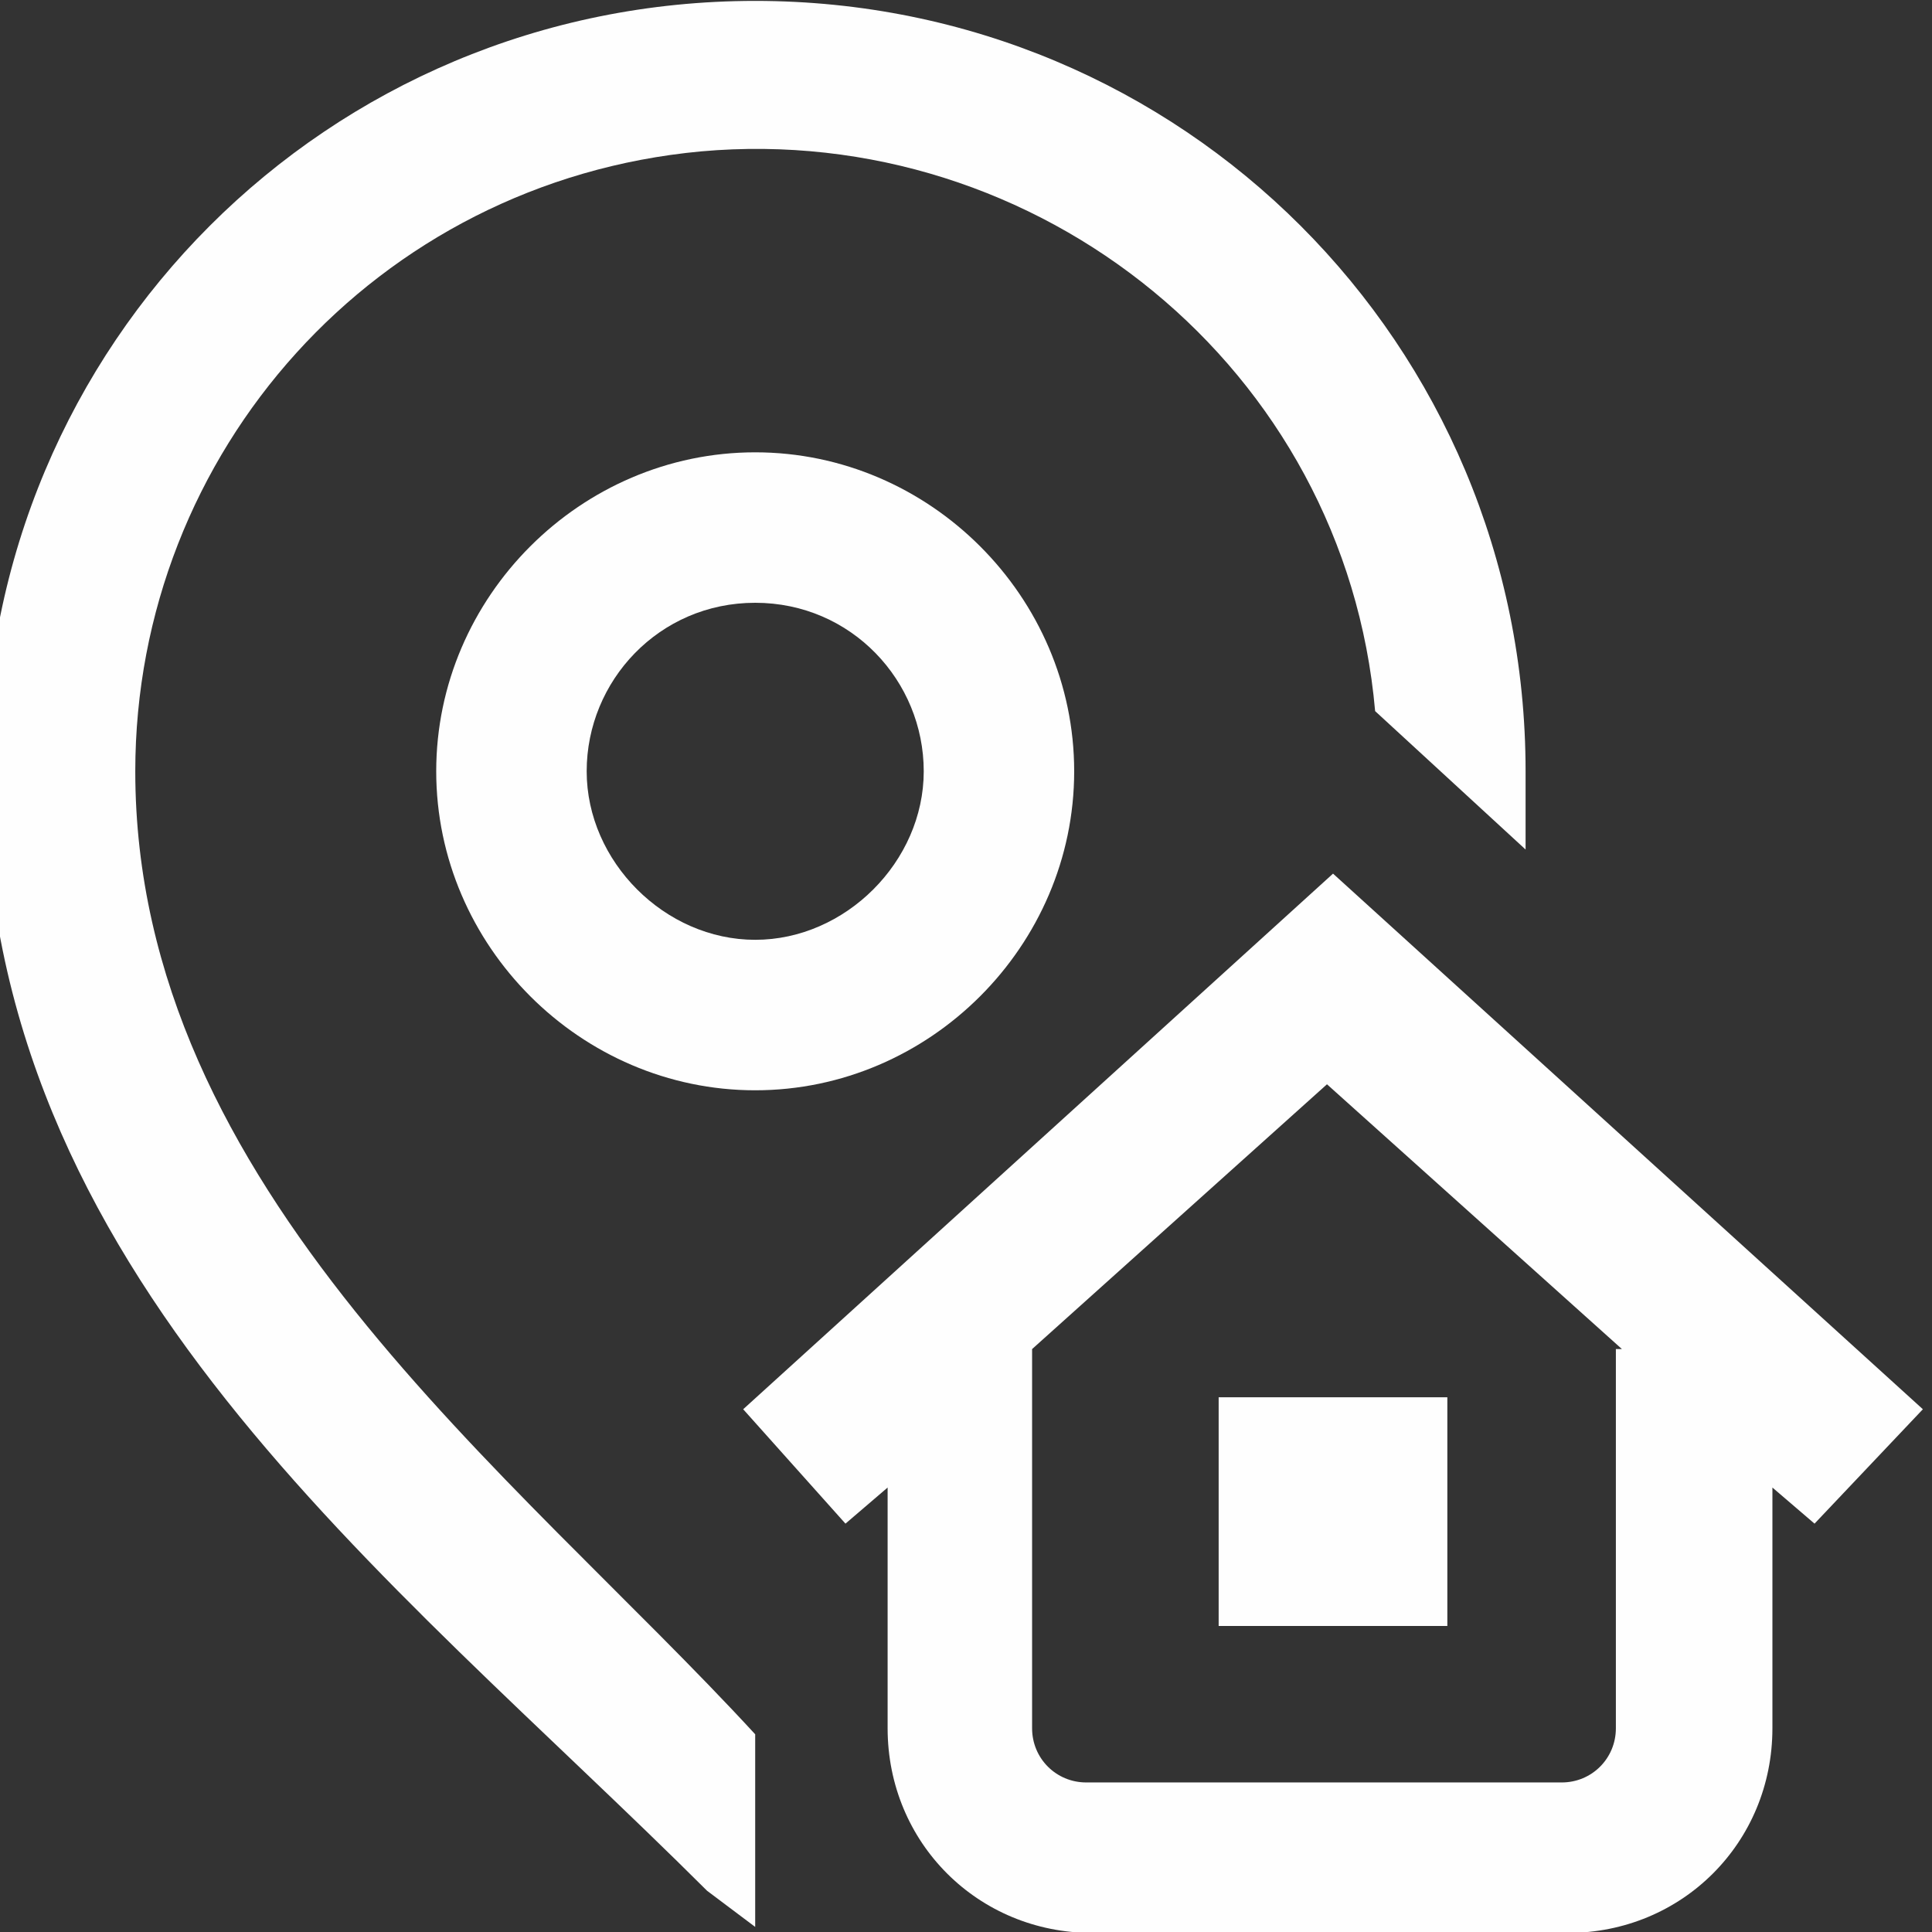
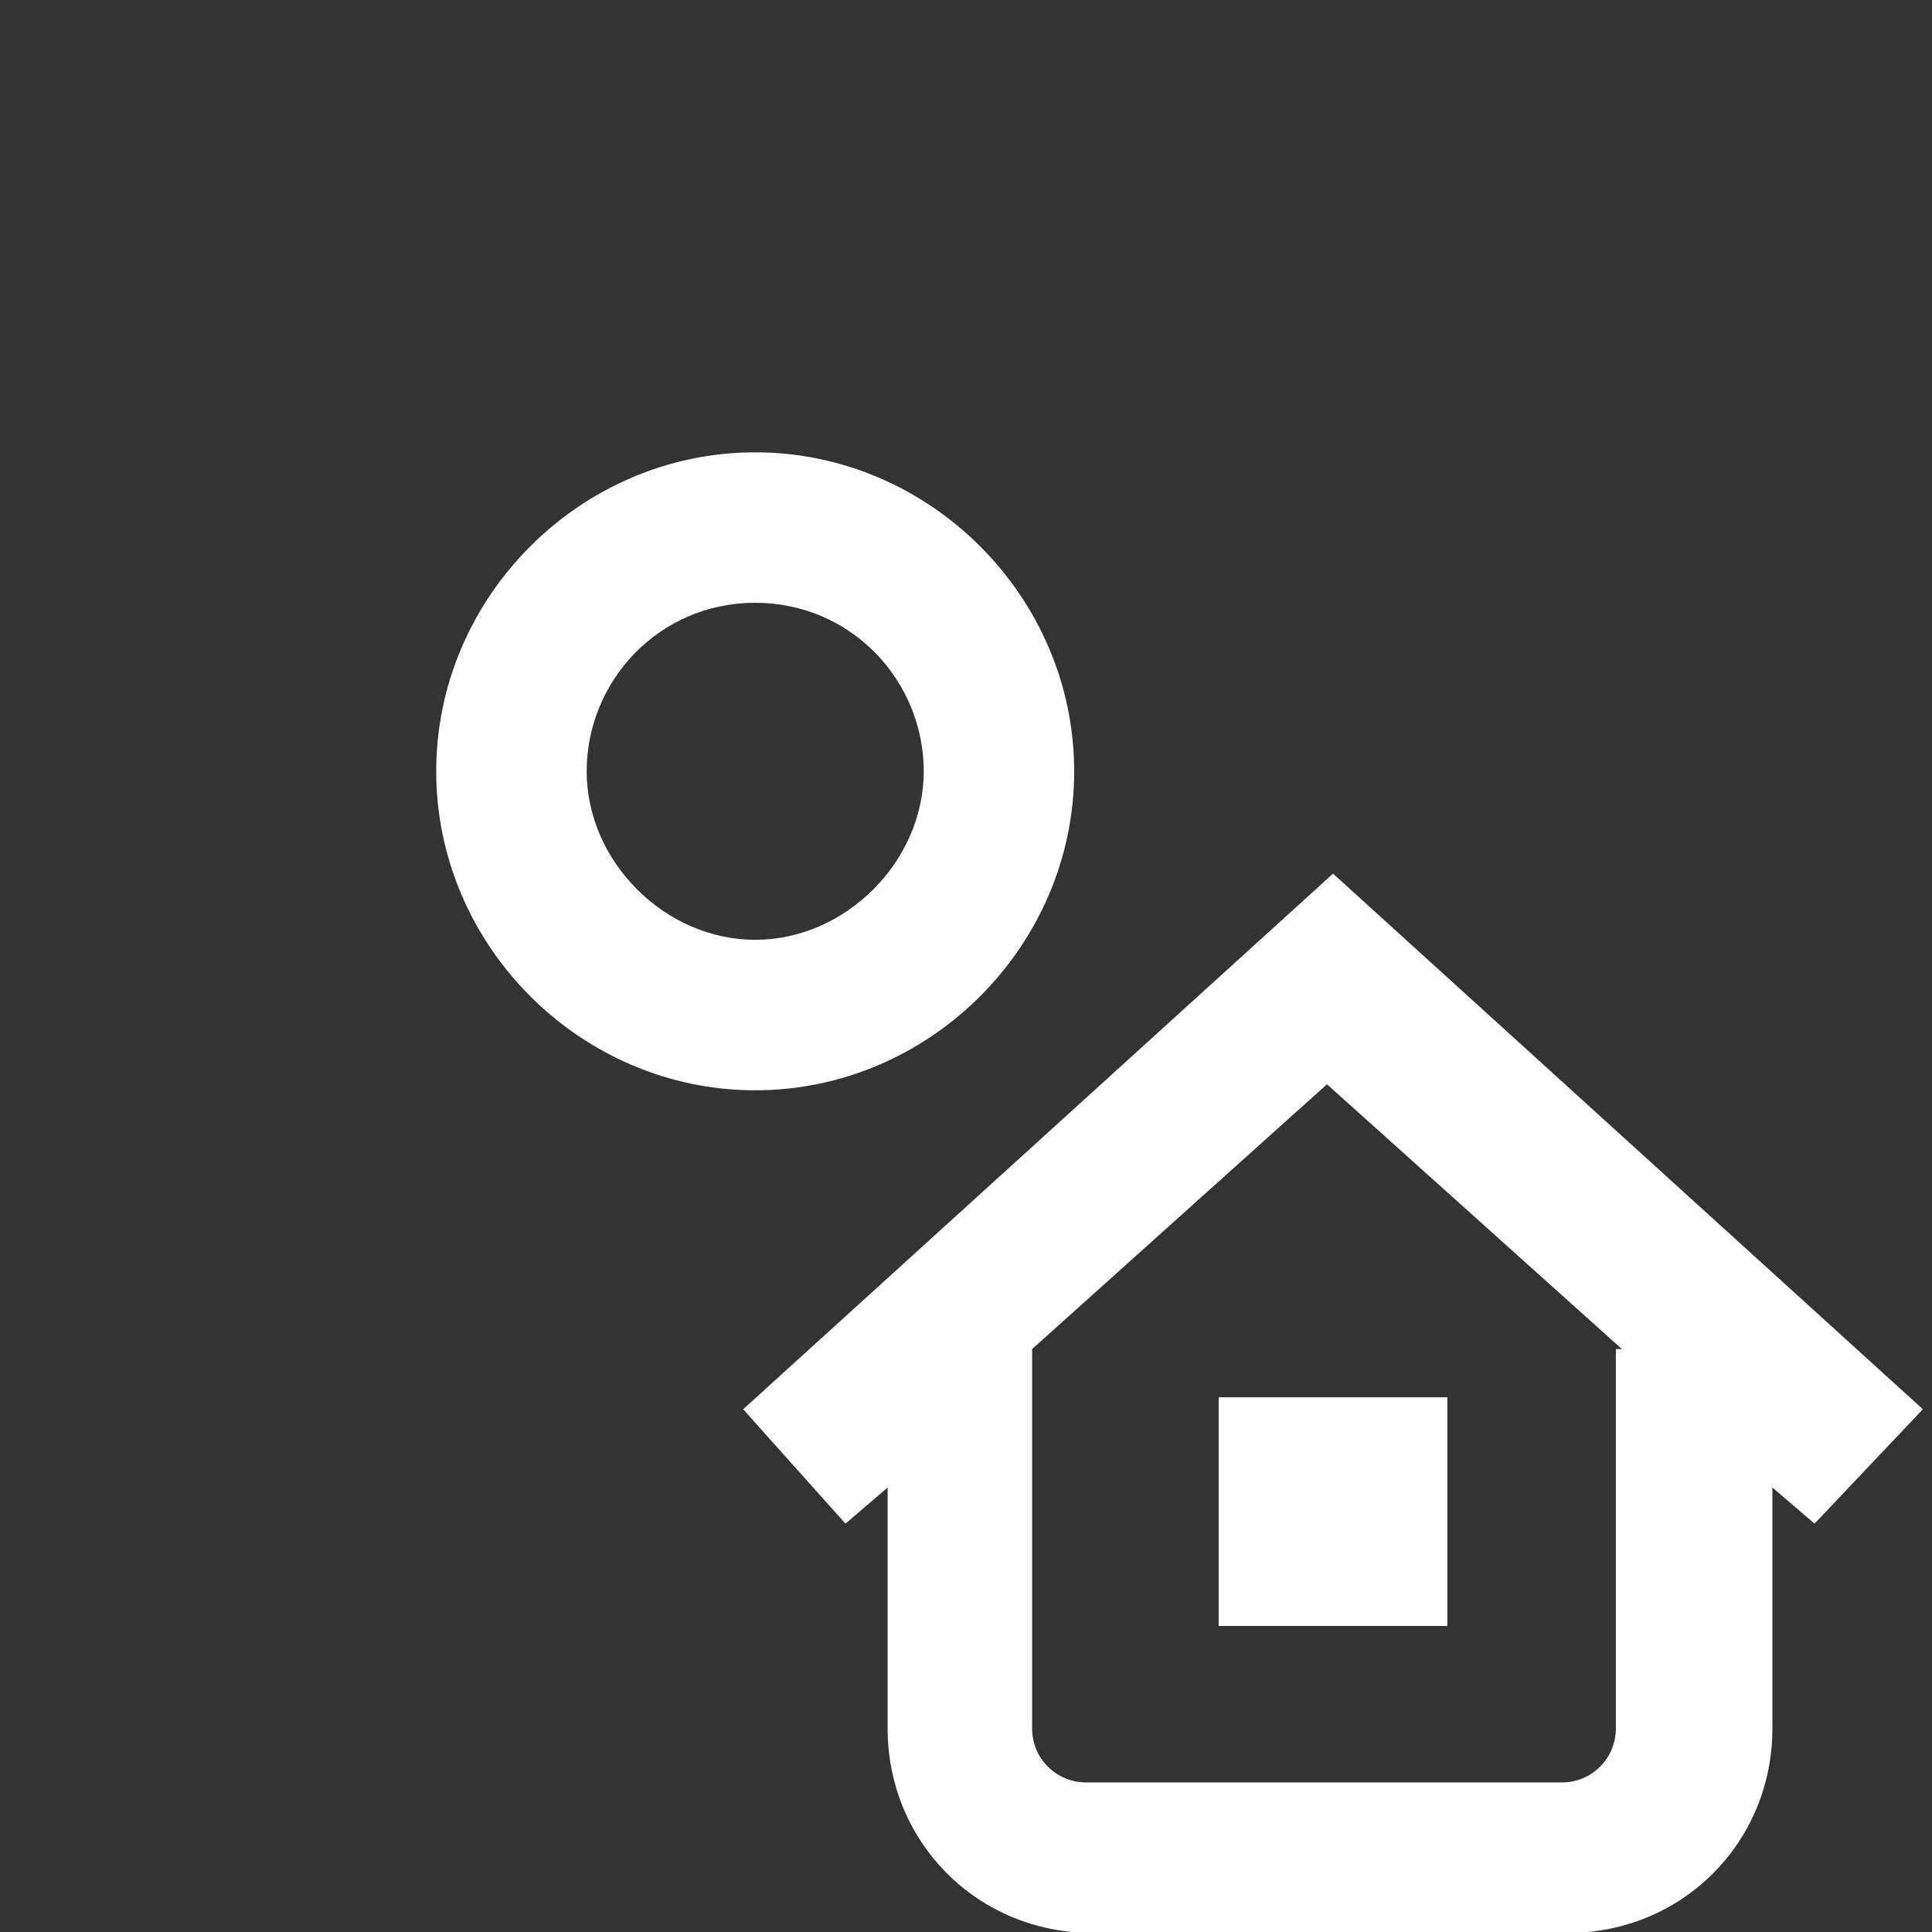
<svg xmlns="http://www.w3.org/2000/svg" xml:space="preserve" width="11.324mm" height="11.324mm" version="1.1" style="shape-rendering:geometricPrecision; text-rendering:geometricPrecision; image-rendering:optimizeQuality; fill-rule:evenodd; clip-rule:evenodd" viewBox="0 0 1132.4 1132.4">
  <rect x="0" y="0" width="1132.4" height="1132.4" fill="#333333" stroke="none" />
  <defs>
    <style type="text/css">
   
    .fil0 {fill:#FEFEFE;fill-rule:nonzero}
   
  </style>
  </defs>
  <g id="Camada_x0020_1">
    <g id="_2167759306384">
-       <path class="fil0" d="M442.64 1016.52l0 112.9 -28.21 -21.19c-187.66,-187.12 -423.34,-362 -423.34,-656.16 0,-250.47 201.1,-451.54 451.55,-451.54 250.5,0 451.55,201.07 451.55,451.54l0 14.11c0,10.6 0,21.17 0,31.75l-88.19 -81.13c-17.64,-201.09 -197.54,-345.71 -395.1,-328.07 -190.5,17.64 -331.61,176.39 -331.61,363.34 0,244.61 222.46,411.19 363.35,564.45z" />
      <path class="fil0" d="M442.64 265.12c102.33,0 186.97,84.65 186.97,186.95 0,102.31 -84.64,186.98 -186.97,186.98 -102.29,0 -186.96,-84.67 -186.96,-186.98 0,-102.3 84.67,-186.95 186.96,-186.95l0 0zm0 88.19c-56.42,0 -98.77,45.85 -98.77,98.76 0,52.92 45.85,98.78 98.77,98.78 52.91,0 98.79,-45.86 98.79,-98.78l0 0c0,-52.91 -42.33,-98.76 -98.79,-98.76l0 0z" />
      <path class="fil0" d="M1063.55 893.05l-24.69 -21.16 0 141.11c0,67.02 -52.92,119.94 -119.97,119.94l-278.67 0c-67.04,0 -119.96,-52.92 -119.96,-119.94l0 -141.11 -24.71 21.16 -59.95 -67.05 345.73 -313.94 345.72 313.94 -63.5 67.05zm-349.26 59.98l134.04 0 0 -134.05 -134.04 0 0 134.05zm236.37 -162.3l-172.88 -155.2 -172.84 155.2 0 222.27c0,17.64 14.09,31.74 31.72,31.74l278.73 0c17.64,0 31.72,-14.1 31.72,-31.74l0 -222.27 3.55 0z" />
    </g>
  </g>
</svg>